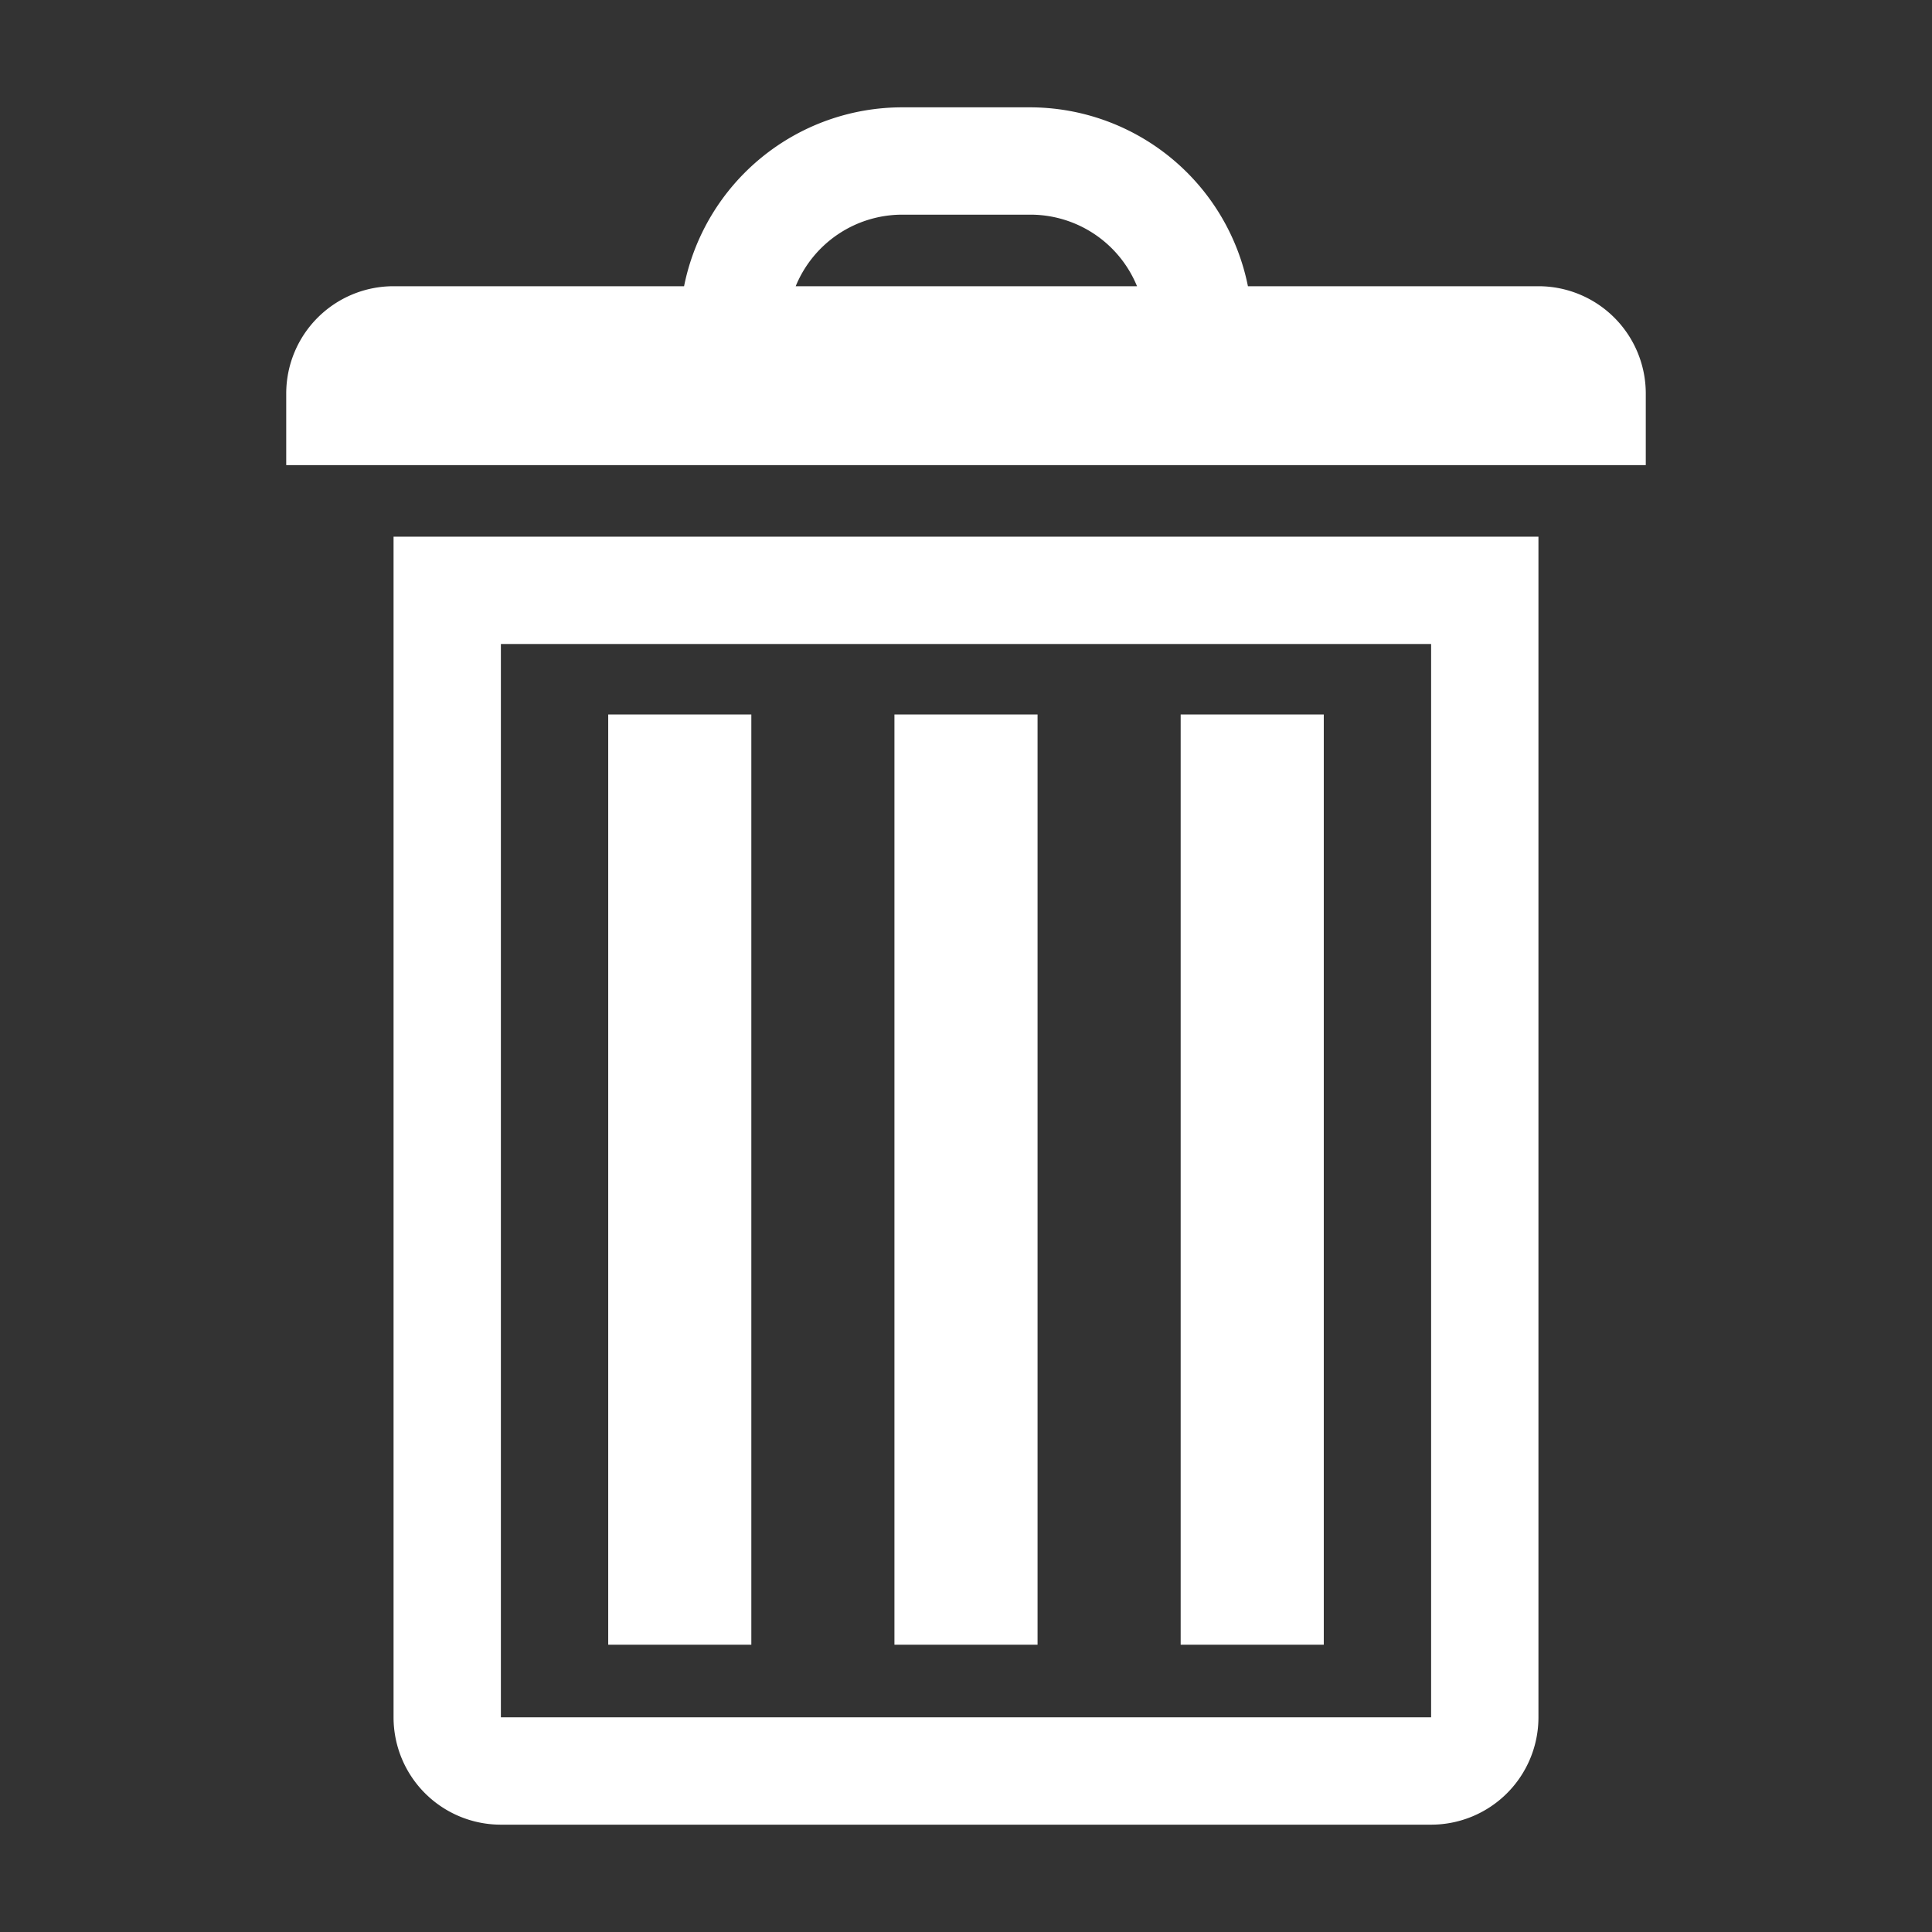
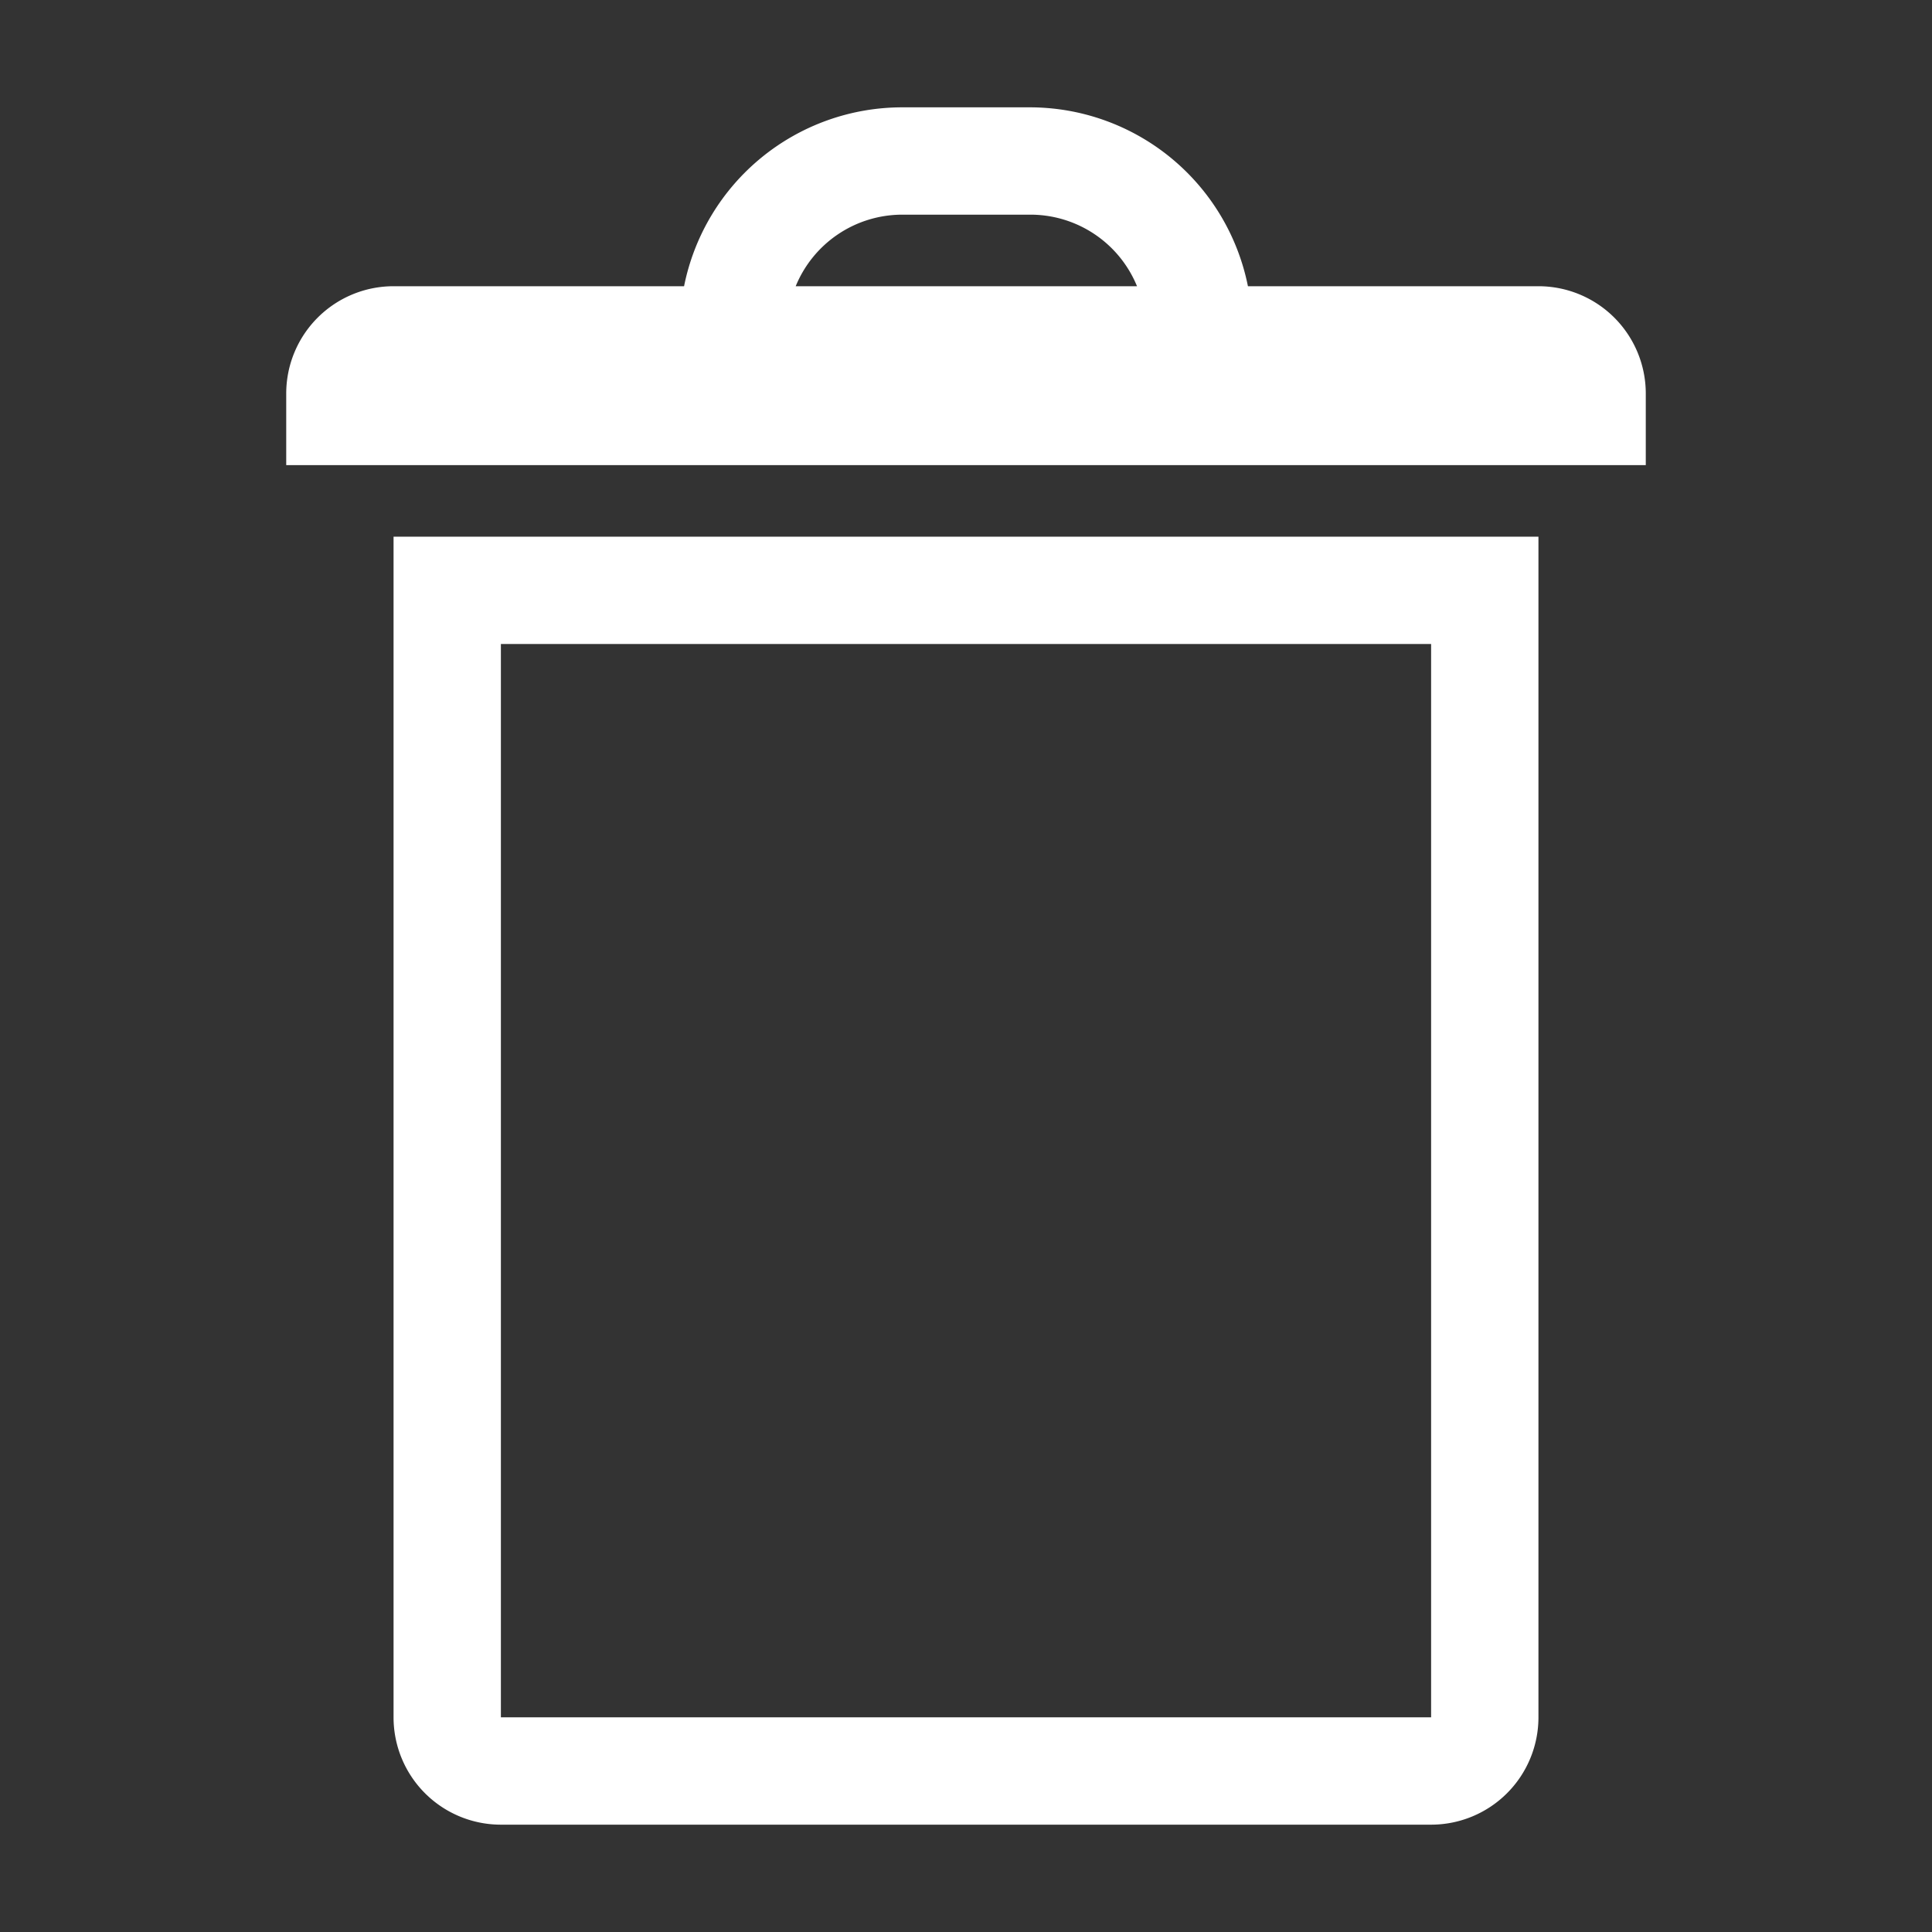
<svg xmlns="http://www.w3.org/2000/svg" width="16" height="16" viewBox="0 0 54 54">
  <rect x="0" y="0" width="54" height="54" fill="#333333" stroke="none" />
  <path d="M43 8h-8.12a6.22 6.22 0 0 0-6.1-5h-3.56a6.22 6.22 0 0 0-6.1 5H11a3 3 0 0 0-3 3v2h38v-2a3 3 0 0 0-3-3ZM25.22 6h3.56a3.22 3.22 0 0 1 3 2h-9.54a3.22 3.22 0 0 1 2.98-2ZM11 48a3 3 0 0 0 3 3h26a3 3 0 0 0 3-3V15H11Zm3-30h26v30H14Z" fill="#fff" />
-   <path fill="#fff" d="M17 19.97h4v26h-4zm8 0h4v26h-4zm8 0h4v26h-4z" />
</svg>